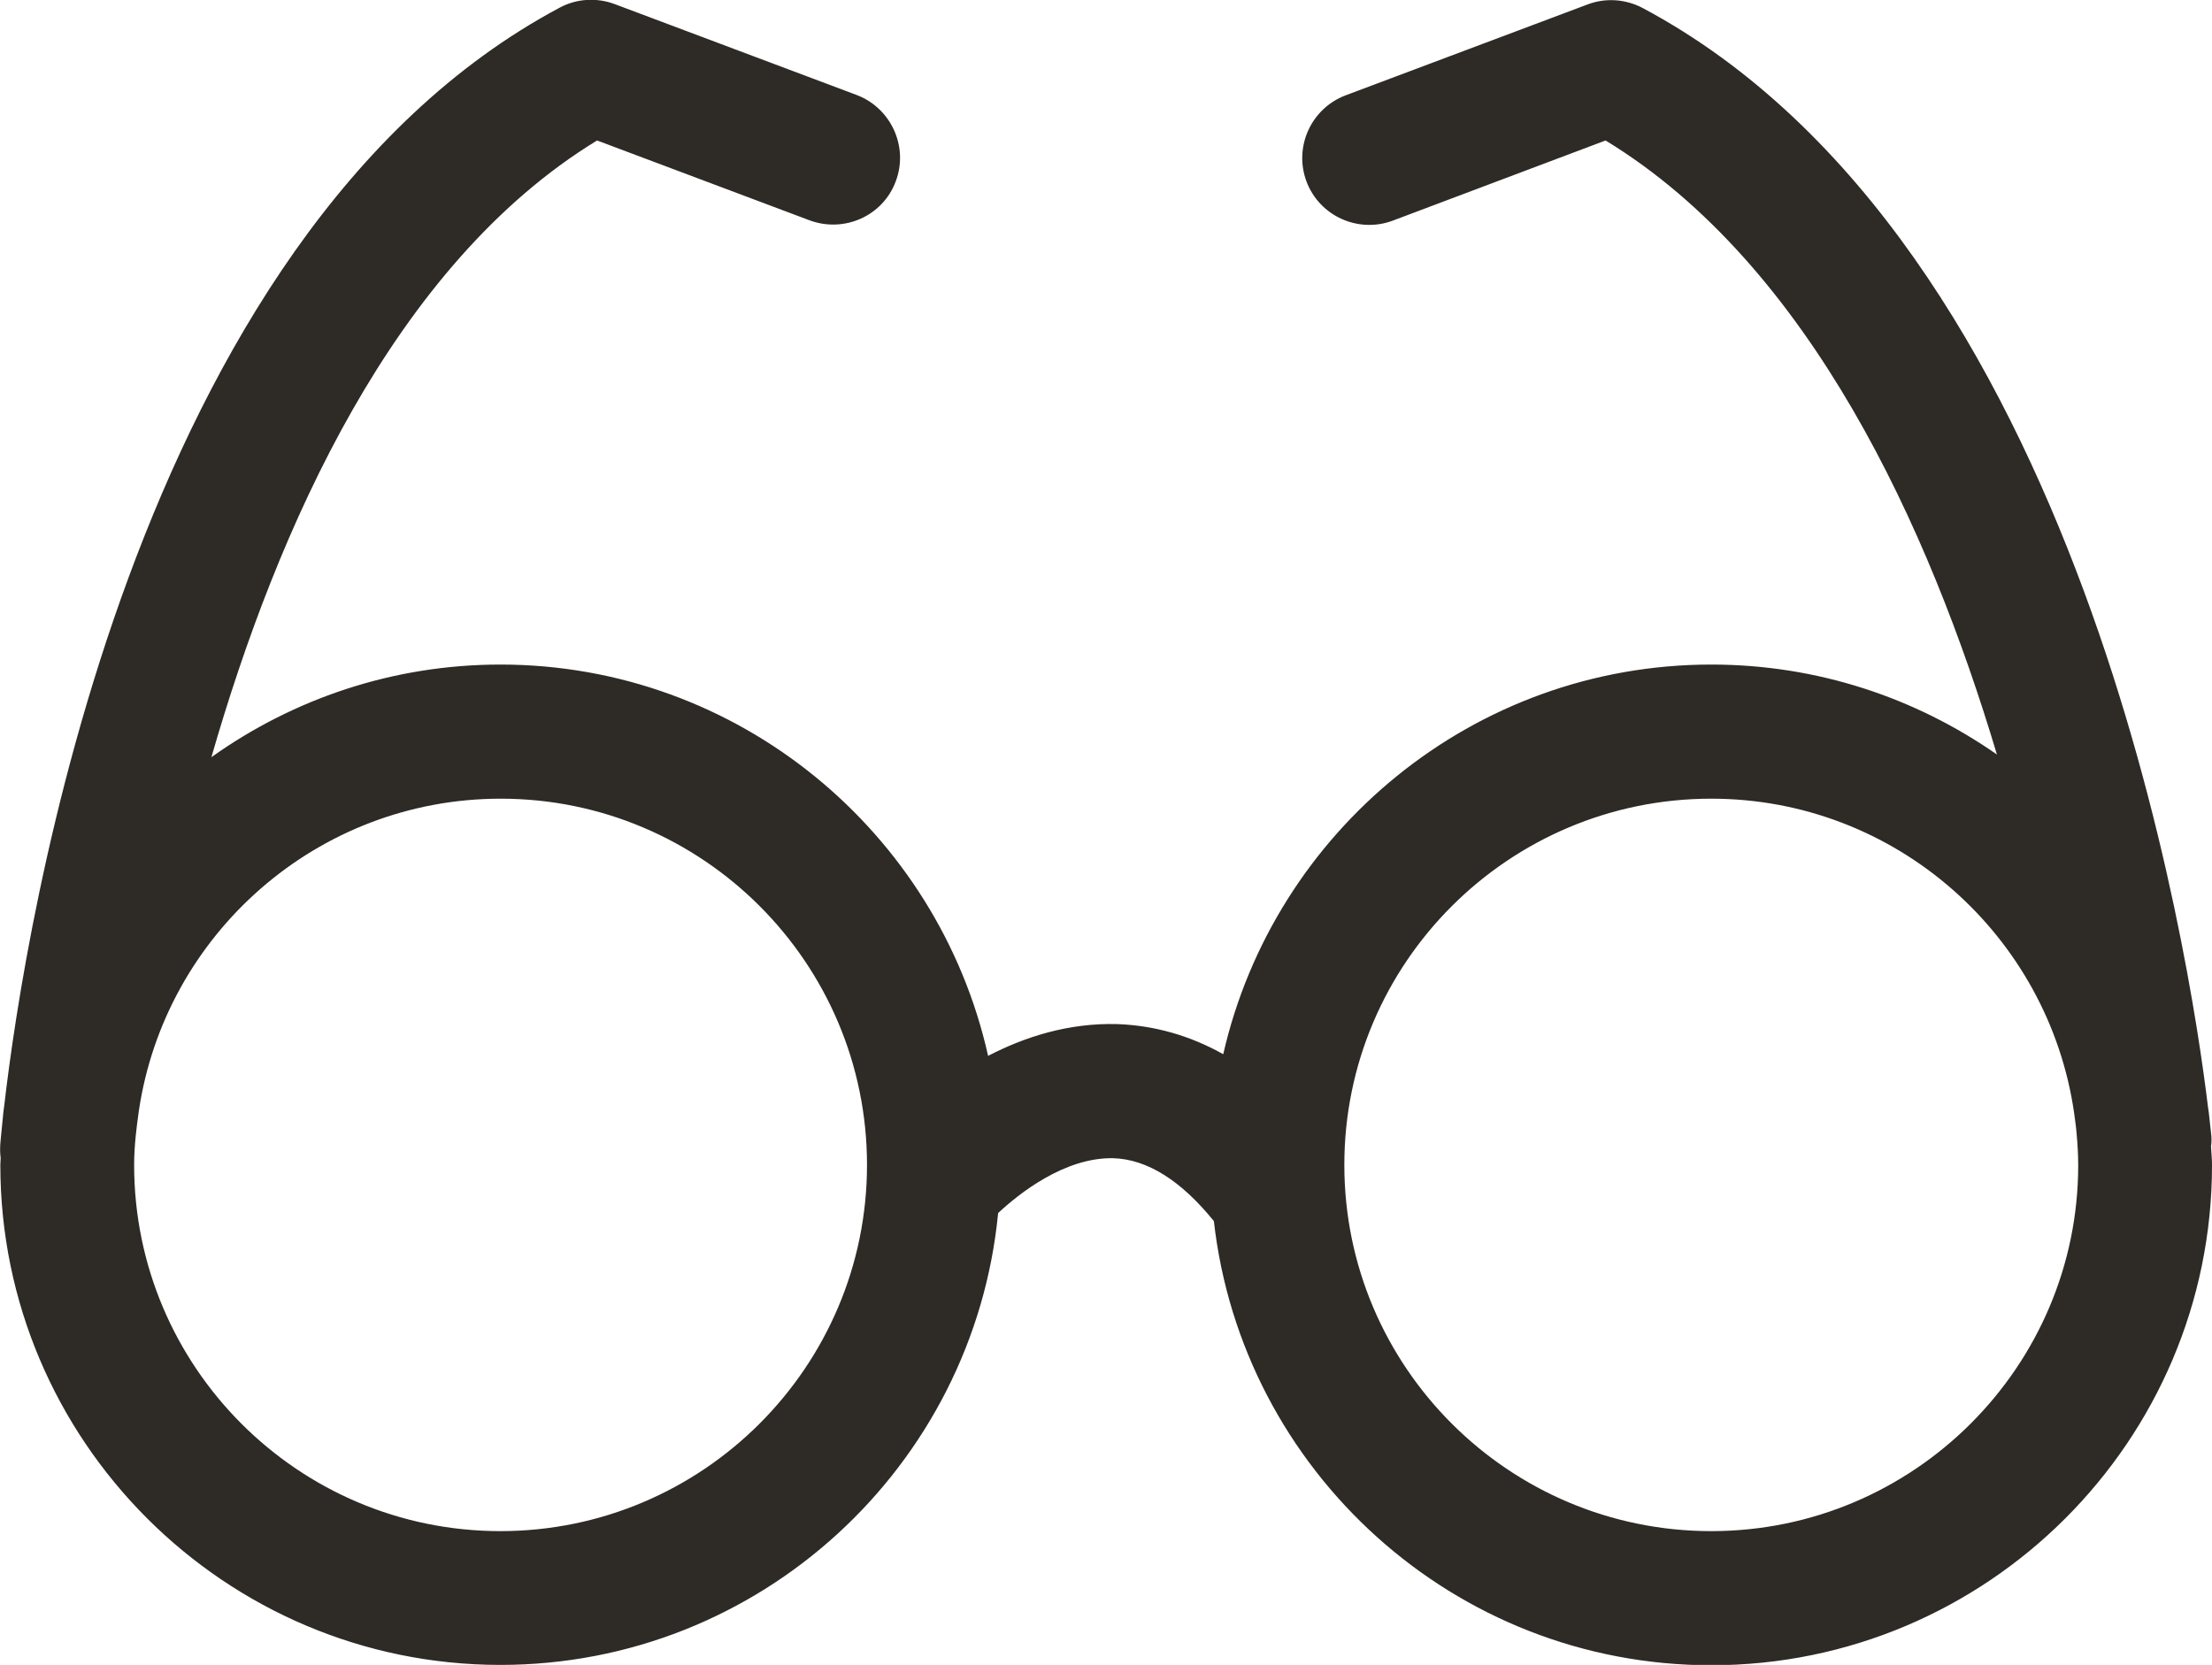
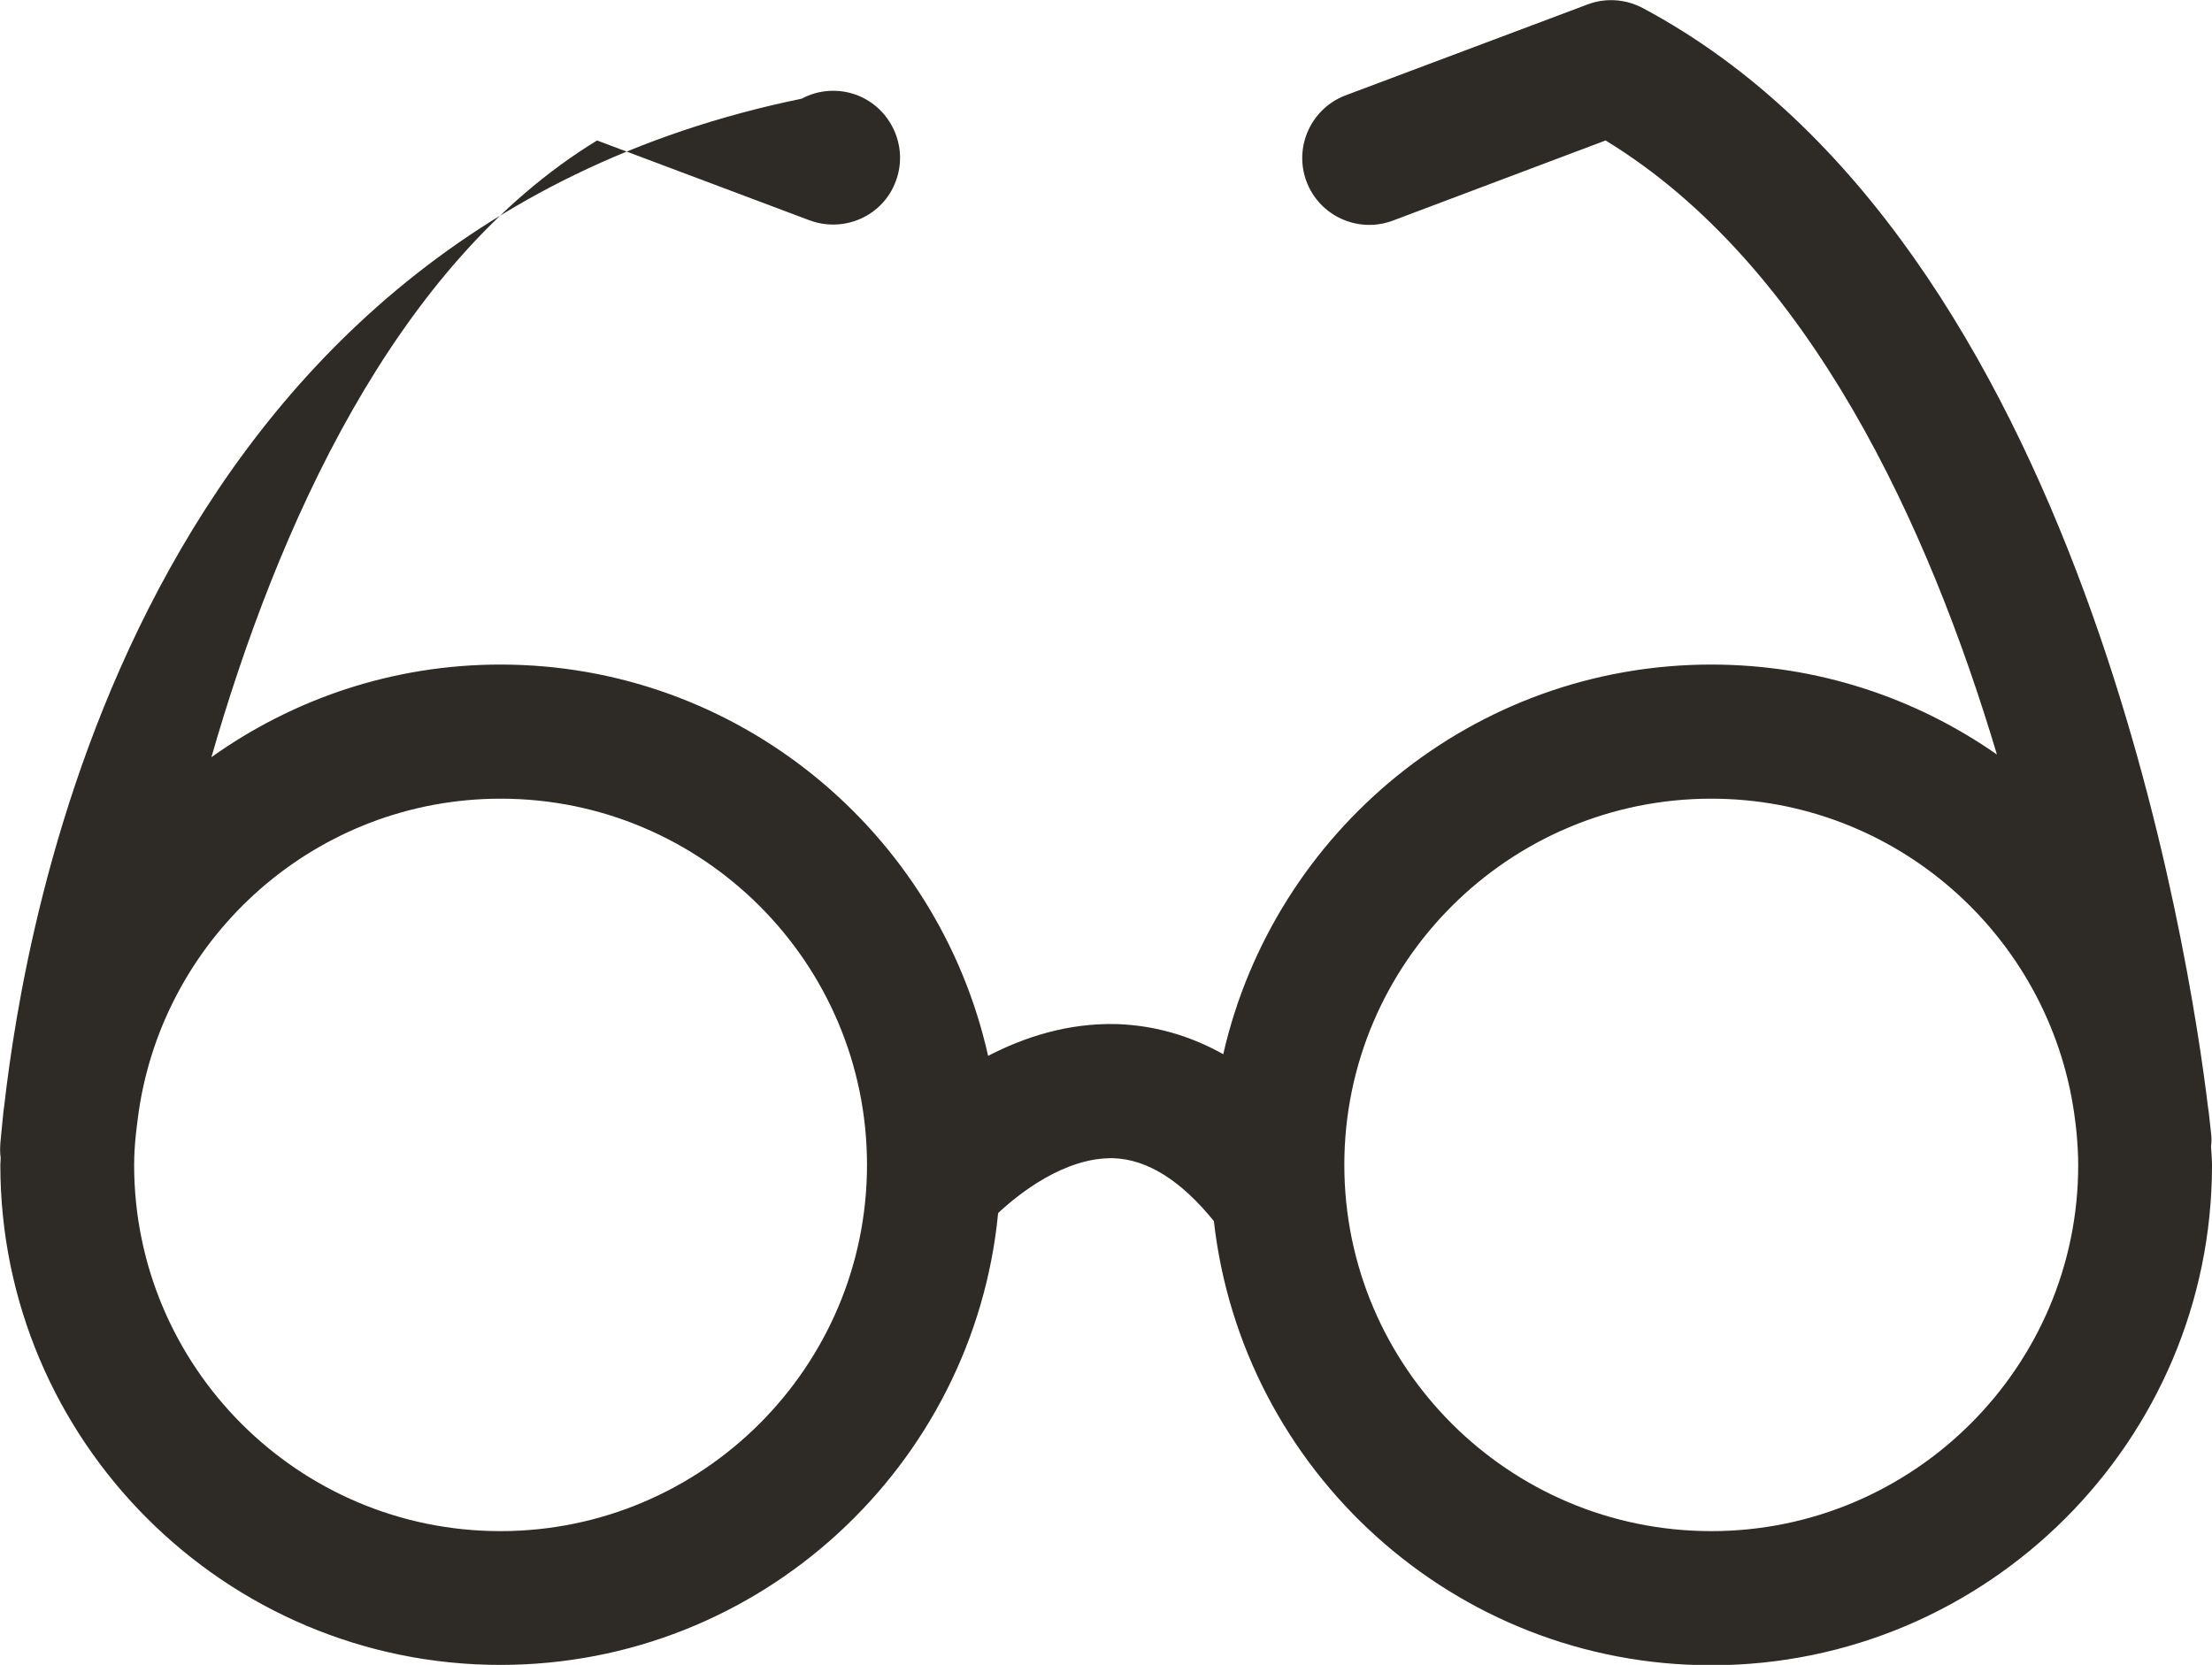
<svg xmlns="http://www.w3.org/2000/svg" version="1.1" id="图层_1" x="0px" y="0px" viewBox="0 0 66.13 49.78" style="enable-background:new 0 0 66.13 49.78;" xml:space="preserve">
  <style type="text/css">
	.st0{fill:#2E2A26;}
</style>
-   <path class="st0" d="M66.1,34.28c0.02-0.14,0.02-0.27,0-0.41c-0.01-0.07-0.02-0.22-0.05-0.46c-0.01-0.1-0.02-0.2-0.04-0.31  c-0.53-4.39-3.75-25.85-16.9-32.86c-0.51-0.27-1.11-0.31-1.64-0.11l-7.24,2.72c-1.03,0.39-1.56,1.54-1.17,2.58  c0.39,1.03,1.54,1.55,2.57,1.17L48,4.2c6.12,3.73,9.68,11.6,11.7,18.36c-2.42-1.69-5.36-2.69-8.54-2.69  c-7.11,0-13.07,4.99-14.59,11.65c-1-0.56-2.06-0.86-3.17-0.9c-1.47-0.04-2.78,0.39-3.86,0.95c-1.49-6.68-7.46-11.7-14.58-11.7  c-3.22,0-6.2,1.03-8.64,2.77C8.28,15.83,11.76,7.92,17.85,4.2l6.36,2.39c1.04,0.38,2.19-0.14,2.57-1.17  c0.39-1.03-0.14-2.19-1.17-2.58l-7.24-2.72c-0.54-0.2-1.14-0.16-1.64,0.11C3.91,7.07,0.73,27.86,0.13,33.03  c-0.02,0.15-0.04,0.29-0.05,0.44c-0.04,0.37-0.06,0.63-0.07,0.72c-0.01,0.15-0.01,0.29,0.01,0.43c0,0.07-0.01,0.14-0.01,0.21  c0,8.24,6.71,14.95,14.95,14.95c7.76,0,14.15-5.94,14.88-13.51c0.62-0.58,1.99-1.67,3.44-1.64c1.02,0.03,2.03,0.67,3.01,1.88  c0.84,7.46,7.18,13.28,14.87,13.28c8.25,0,14.97-6.71,14.97-14.95C66.13,34.64,66.11,34.46,66.1,34.28z M14.96,45.78  c-6.04,0-10.95-4.91-10.95-10.95c0-0.3,0.02-0.6,0.05-0.89c0.02-0.19,0.05-0.44,0.09-0.72c0.78-5.28,5.33-9.34,10.82-9.34  c6.04,0,10.95,4.91,10.95,10.95S21,45.78,14.96,45.78z M51.16,45.78c-6.05,0-10.97-4.91-10.97-10.95s4.92-10.95,10.97-10.95  c5.52,0,10.09,4.1,10.85,9.41c0.03,0.23,0.06,0.43,0.07,0.58c0.03,0.32,0.05,0.64,0.05,0.97C62.13,40.86,57.21,45.78,51.16,45.78z" />
+   <path class="st0" d="M66.1,34.28c0.02-0.14,0.02-0.27,0-0.41c-0.01-0.07-0.02-0.22-0.05-0.46c-0.01-0.1-0.02-0.2-0.04-0.31  c-0.53-4.39-3.75-25.85-16.9-32.86c-0.51-0.27-1.11-0.31-1.64-0.11l-7.24,2.72c-1.03,0.39-1.56,1.54-1.17,2.58  c0.39,1.03,1.54,1.55,2.57,1.17L48,4.2c6.12,3.73,9.68,11.6,11.7,18.36c-2.42-1.69-5.36-2.69-8.54-2.69  c-7.11,0-13.07,4.99-14.59,11.65c-1-0.56-2.06-0.86-3.17-0.9c-1.47-0.04-2.78,0.39-3.86,0.95c-1.49-6.68-7.46-11.7-14.58-11.7  c-3.22,0-6.2,1.03-8.64,2.77C8.28,15.83,11.76,7.92,17.85,4.2l6.36,2.39c1.04,0.38,2.19-0.14,2.57-1.17  c0.39-1.03-0.14-2.19-1.17-2.58c-0.54-0.2-1.14-0.16-1.64,0.11C3.91,7.07,0.73,27.86,0.13,33.03  c-0.02,0.15-0.04,0.29-0.05,0.44c-0.04,0.37-0.06,0.63-0.07,0.72c-0.01,0.15-0.01,0.29,0.01,0.43c0,0.07-0.01,0.14-0.01,0.21  c0,8.24,6.71,14.95,14.95,14.95c7.76,0,14.15-5.94,14.88-13.51c0.62-0.58,1.99-1.67,3.44-1.64c1.02,0.03,2.03,0.67,3.01,1.88  c0.84,7.46,7.18,13.28,14.87,13.28c8.25,0,14.97-6.71,14.97-14.95C66.13,34.64,66.11,34.46,66.1,34.28z M14.96,45.78  c-6.04,0-10.95-4.91-10.95-10.95c0-0.3,0.02-0.6,0.05-0.89c0.02-0.19,0.05-0.44,0.09-0.72c0.78-5.28,5.33-9.34,10.82-9.34  c6.04,0,10.95,4.91,10.95,10.95S21,45.78,14.96,45.78z M51.16,45.78c-6.05,0-10.97-4.91-10.97-10.95s4.92-10.95,10.97-10.95  c5.52,0,10.09,4.1,10.85,9.41c0.03,0.23,0.06,0.43,0.07,0.58c0.03,0.32,0.05,0.64,0.05,0.97C62.13,40.86,57.21,45.78,51.16,45.78z" />
</svg>